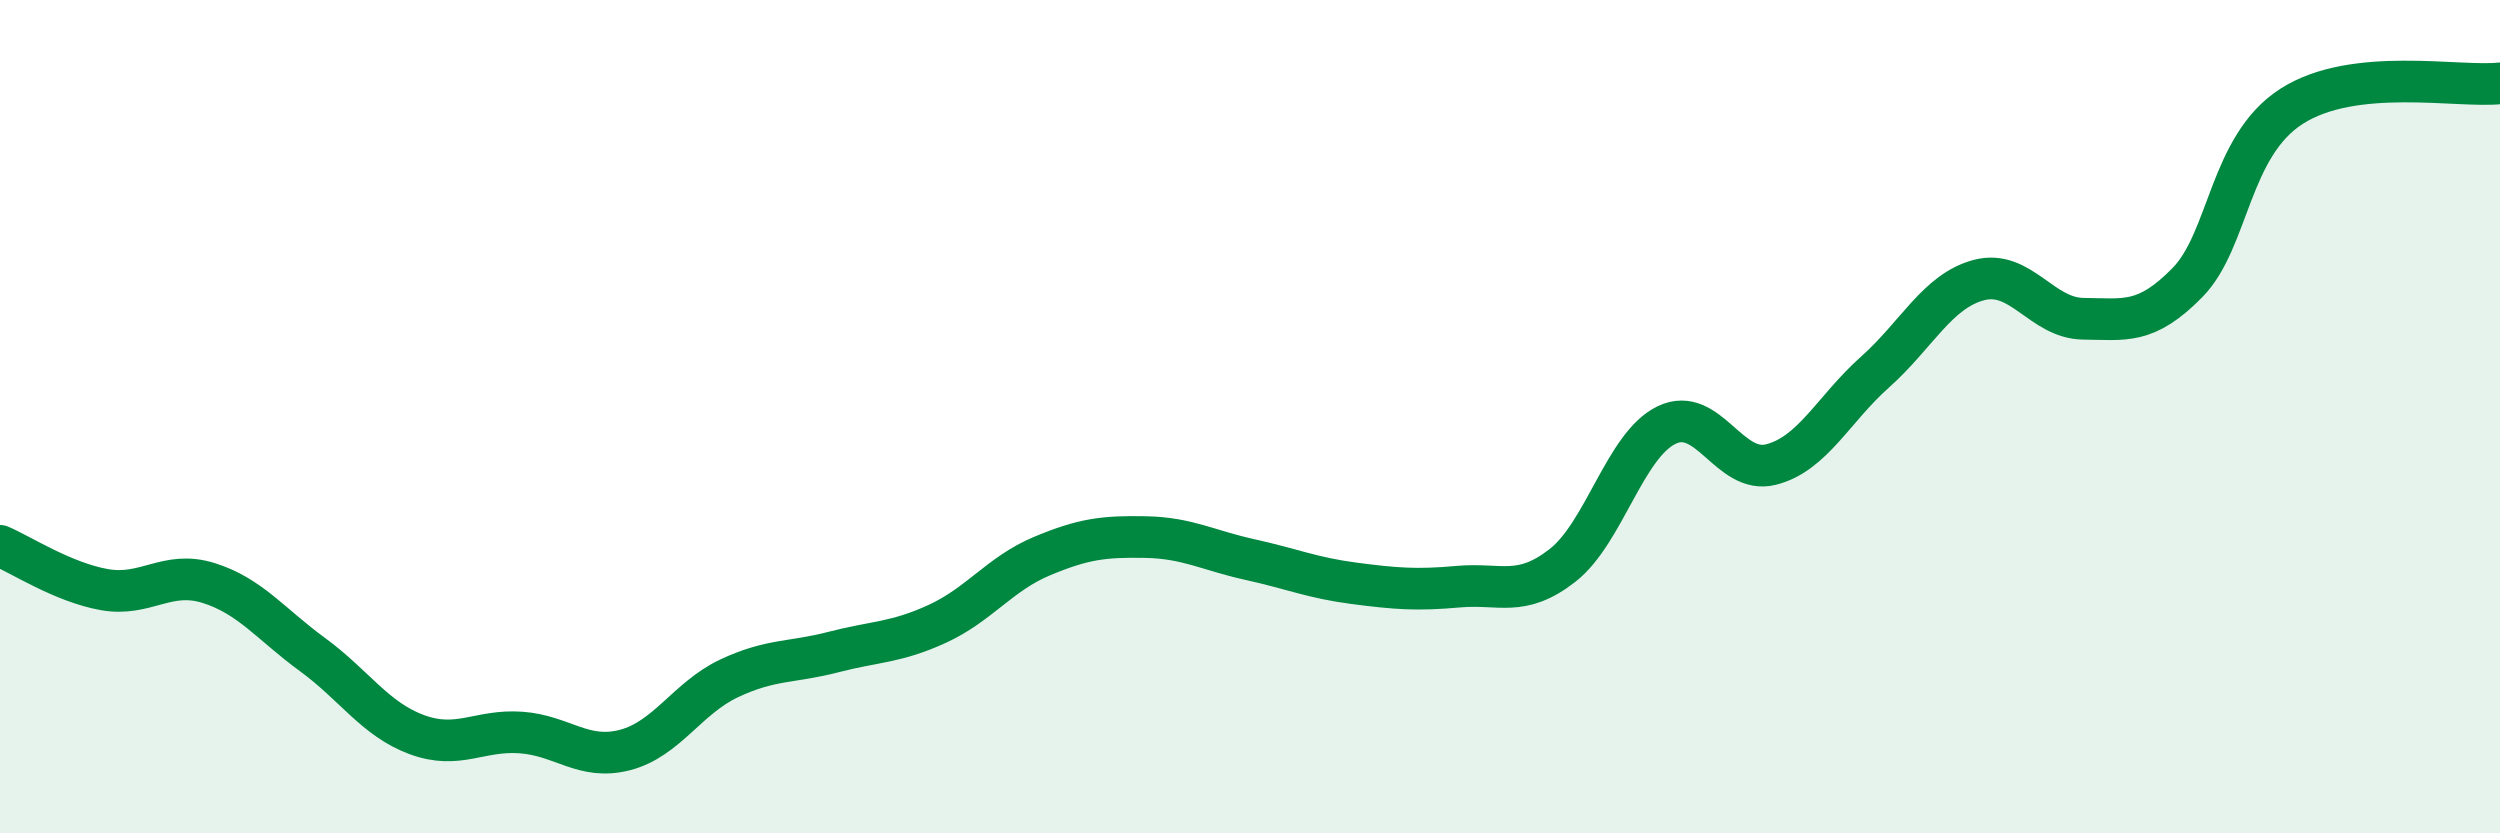
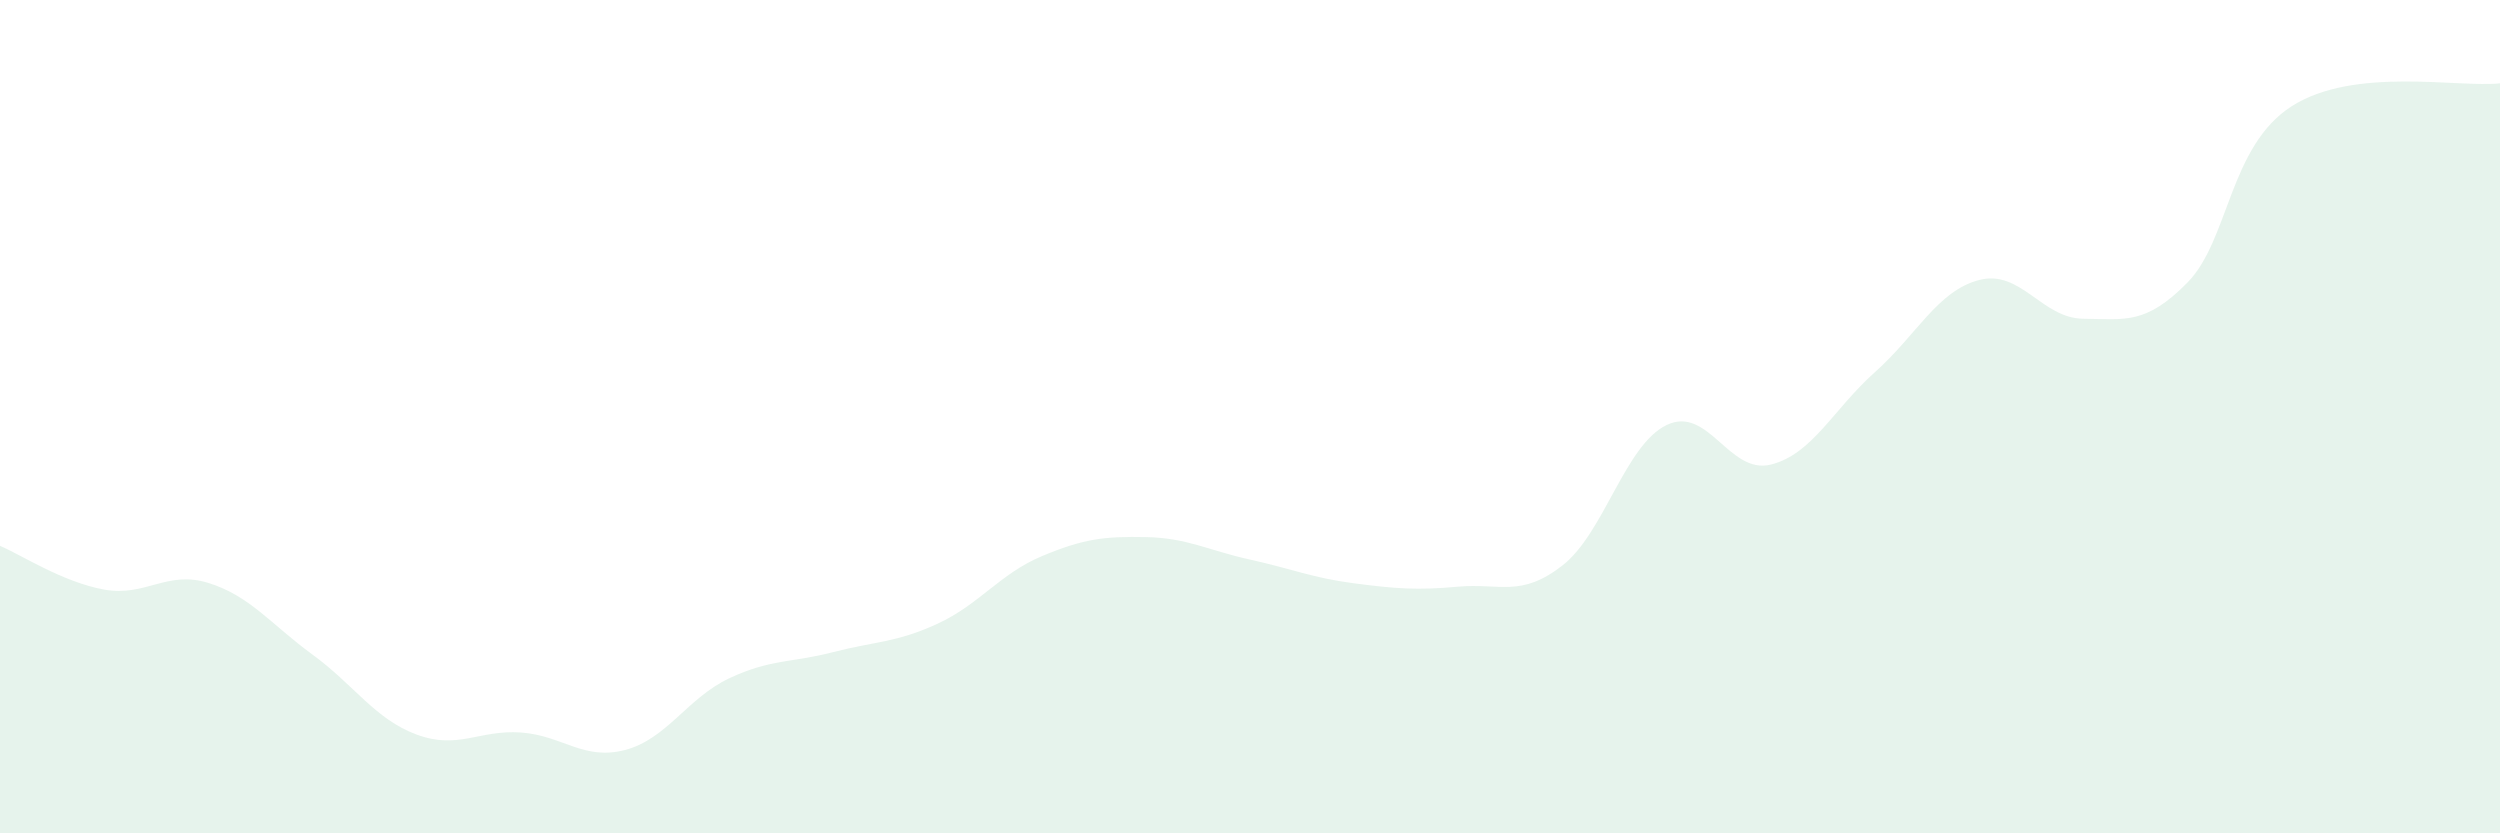
<svg xmlns="http://www.w3.org/2000/svg" width="60" height="20" viewBox="0 0 60 20">
  <path d="M 0,13.1 C 0.5,13.31 1.5,13.97 2.5,14.15 C 3.5,14.33 4,13.68 5,13.99 C 6,14.3 6.5,14.98 7.5,15.71 C 8.5,16.44 9,17.26 10,17.63 C 11,18 11.5,17.51 12.5,17.58 C 13.5,17.65 14,18.26 15,18 C 16,17.74 16.5,16.75 17.5,16.28 C 18.5,15.81 19,15.91 20,15.65 C 21,15.39 21.5,15.43 22.5,14.97 C 23.5,14.51 24,13.77 25,13.35 C 26,12.93 26.5,12.87 27.5,12.89 C 28.5,12.91 29,13.21 30,13.43 C 31,13.65 31.5,13.87 32.5,14 C 33.5,14.13 34,14.17 35,14.08 C 36,13.99 36.5,14.35 37.5,13.57 C 38.5,12.79 39,10.68 40,10.2 C 41,9.72 41.5,11.4 42.5,11.15 C 43.5,10.9 44,9.82 45,8.93 C 46,8.04 46.5,6.98 47.5,6.72 C 48.5,6.46 49,7.64 50,7.65 C 51,7.66 51.5,7.8 52.5,6.78 C 53.5,5.76 53.5,3.51 55,2.55 C 56.5,1.59 59,2.11 60,2L60 20L0 20Z" fill="#008740" opacity="0.1" stroke-linecap="round" stroke-linejoin="round" />
-   <path d="M 0,13.1 C 0.5,13.31 1.5,13.97 2.5,14.15 C 3.5,14.33 4,13.68 5,13.99 C 6,14.3 6.5,14.98 7.5,15.71 C 8.5,16.44 9,17.26 10,17.63 C 11,18 11.5,17.51 12.5,17.58 C 13.5,17.65 14,18.26 15,18 C 16,17.74 16.5,16.75 17.5,16.28 C 18.5,15.81 19,15.91 20,15.65 C 21,15.39 21.5,15.43 22.5,14.97 C 23.5,14.51 24,13.77 25,13.35 C 26,12.93 26.5,12.87 27.5,12.89 C 28.5,12.91 29,13.21 30,13.43 C 31,13.65 31.5,13.87 32.5,14 C 33.5,14.13 34,14.17 35,14.08 C 36,13.99 36.5,14.35 37.5,13.57 C 38.5,12.79 39,10.68 40,10.2 C 41,9.72 41.5,11.4 42.5,11.15 C 43.5,10.9 44,9.82 45,8.93 C 46,8.04 46.5,6.98 47.5,6.72 C 48.5,6.46 49,7.64 50,7.65 C 51,7.66 51.5,7.8 52.5,6.78 C 53.5,5.76 53.5,3.51 55,2.55 C 56.5,1.59 59,2.11 60,2" stroke="#008740" stroke-width="1" fill="none" stroke-linecap="round" stroke-linejoin="round" />
</svg>